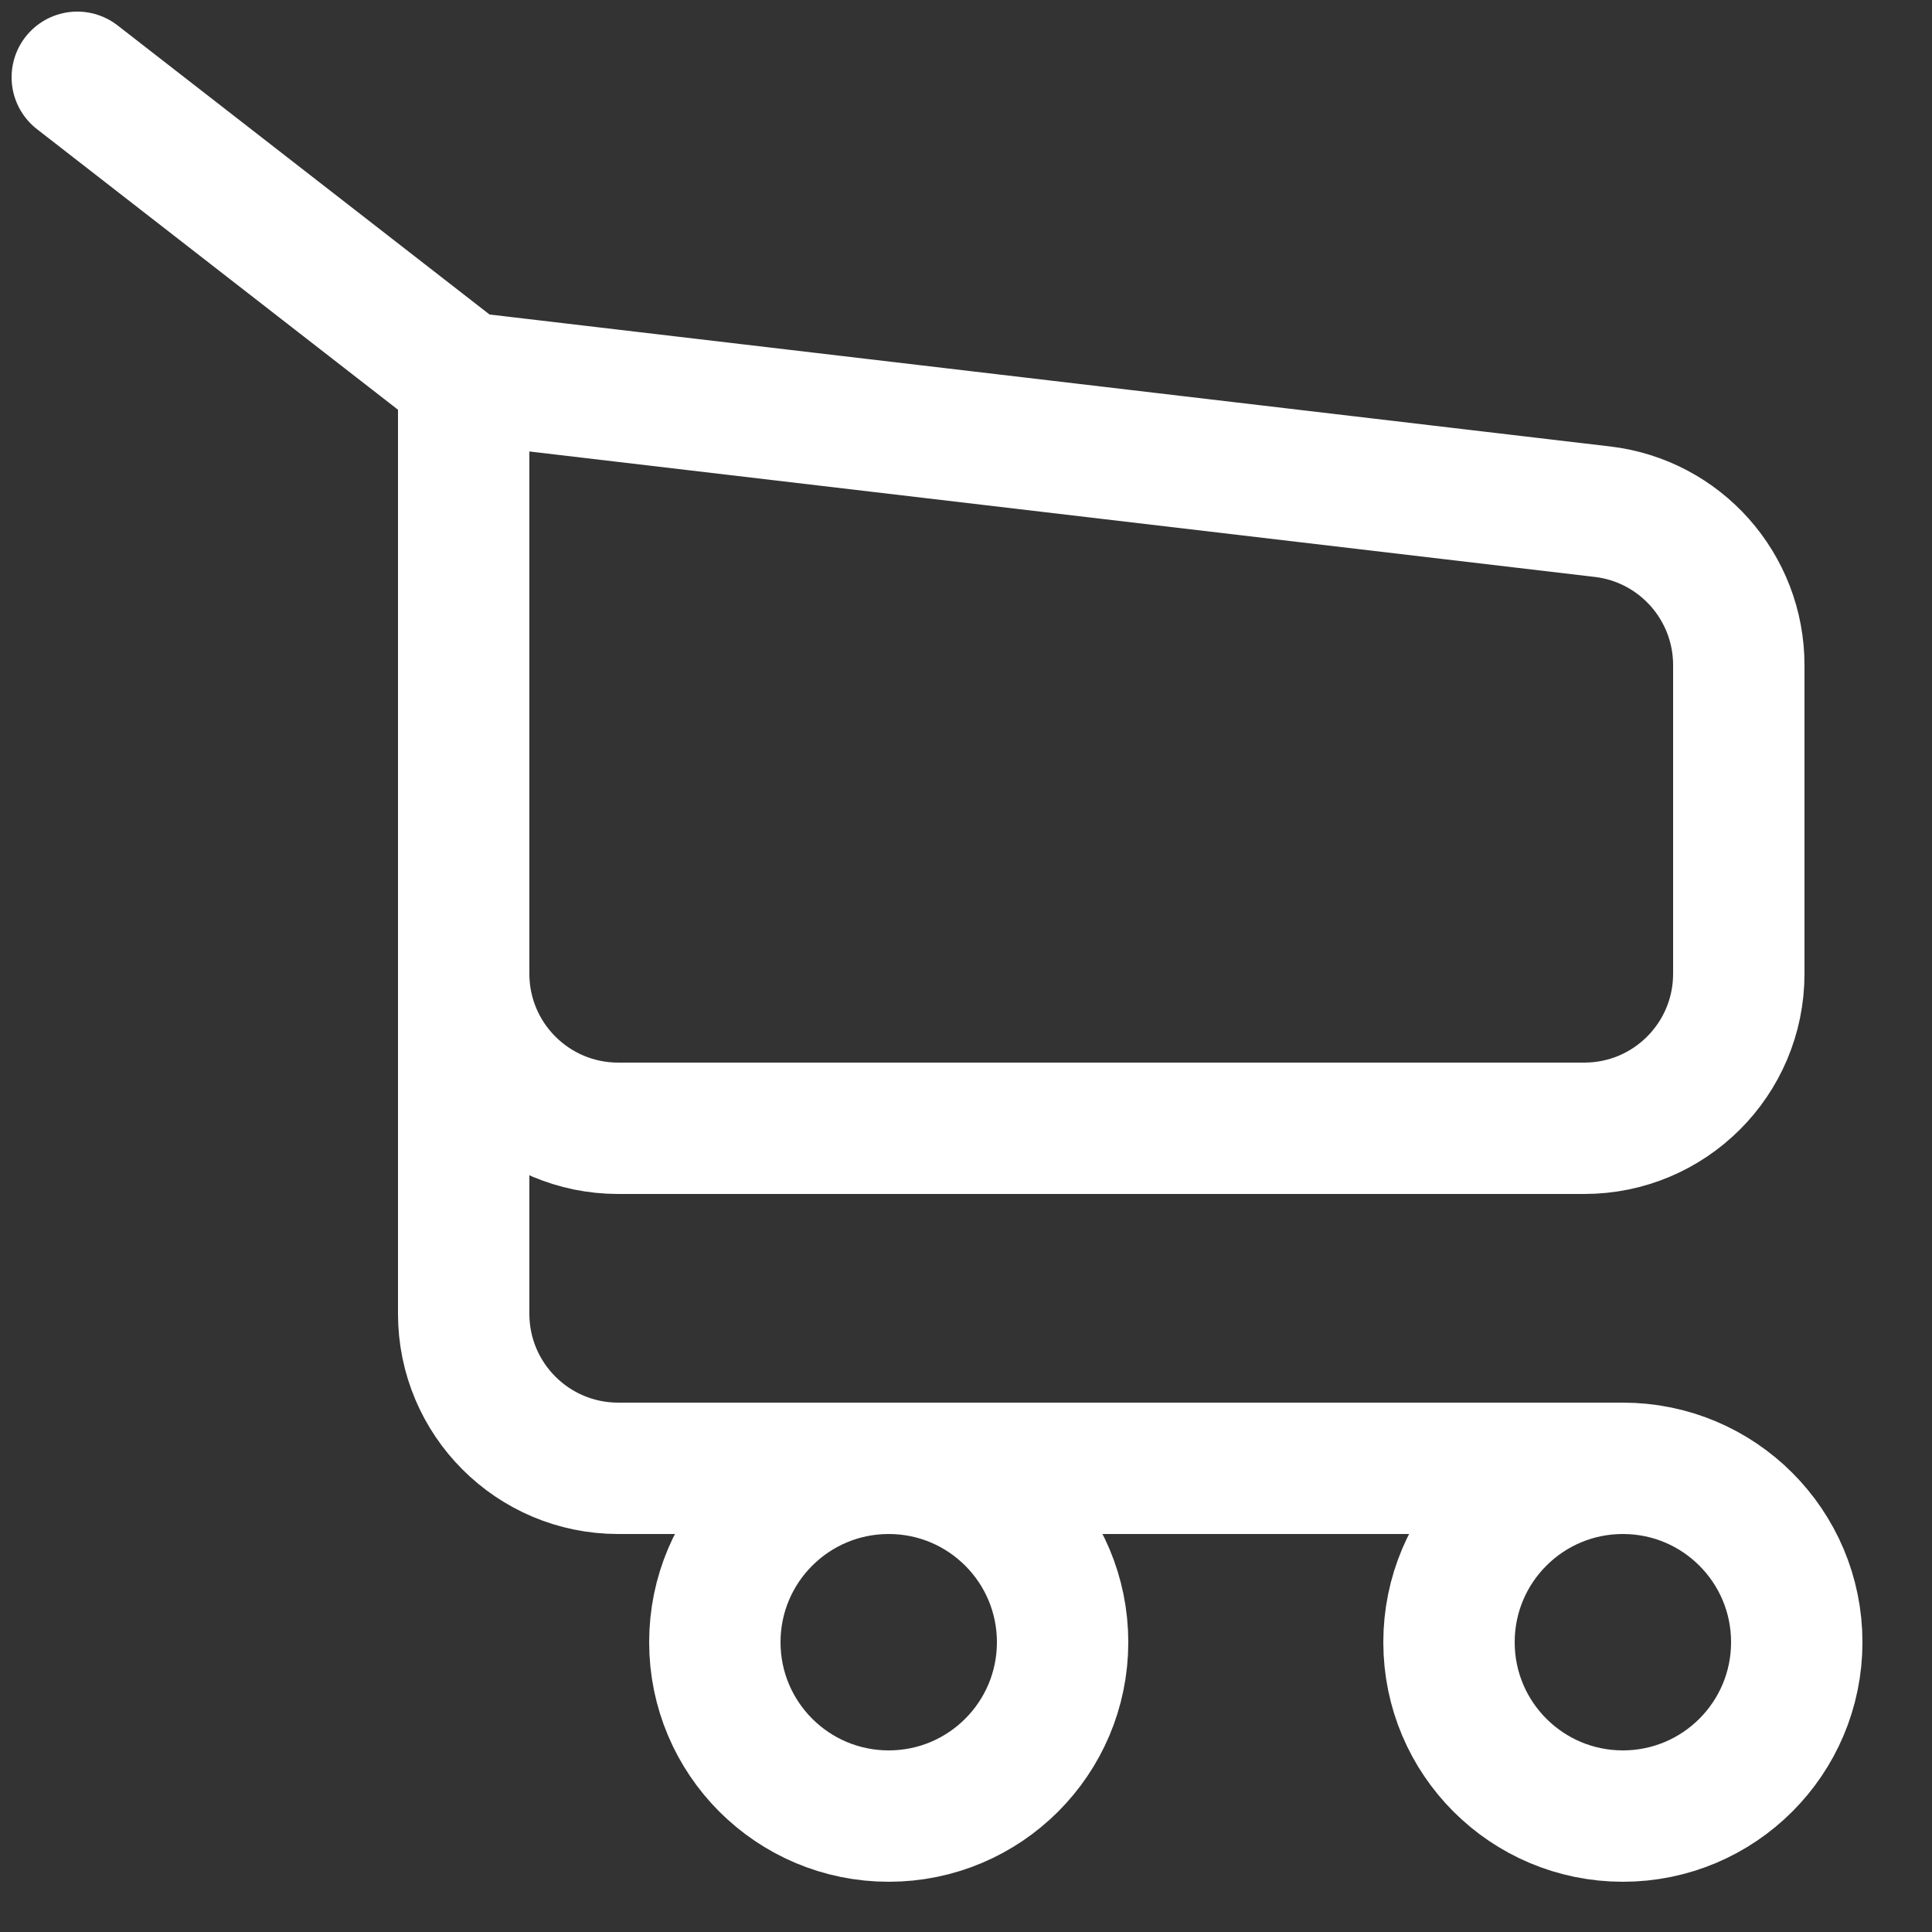
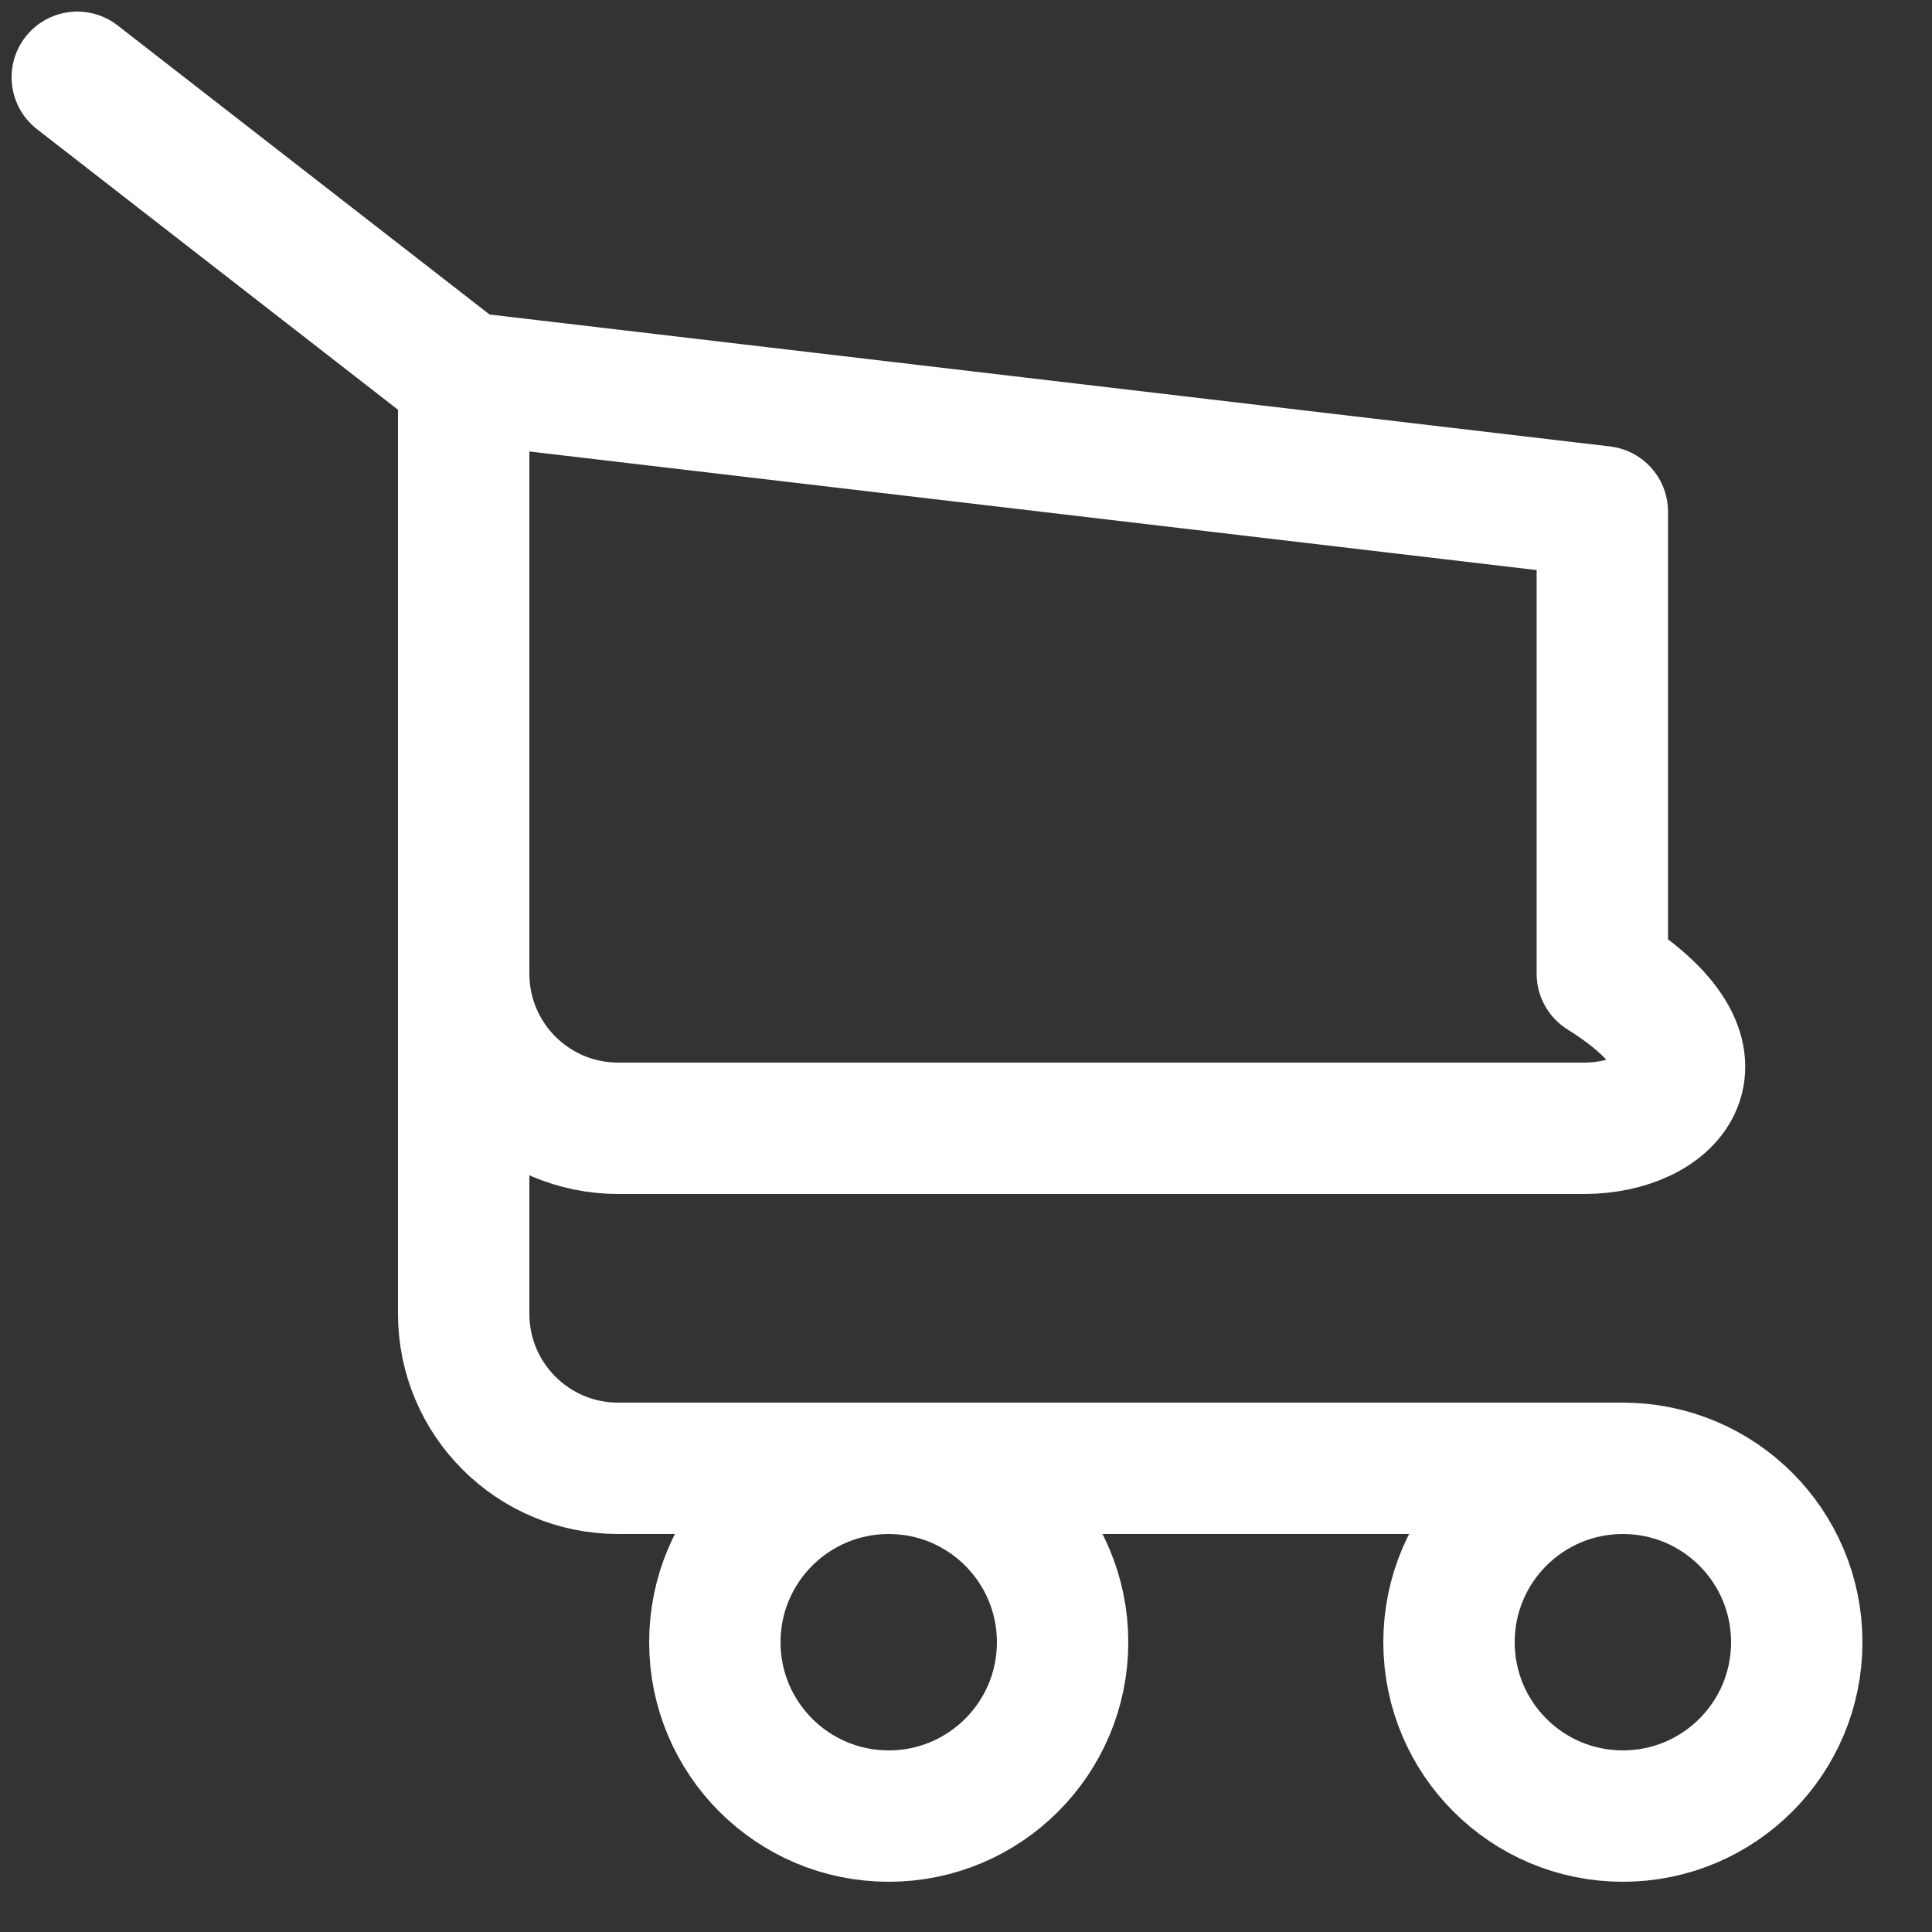
<svg xmlns="http://www.w3.org/2000/svg" width="25" height="25" viewBox="0 0 25 25" fill="none">
  <rect x="0" y="0" width="25" height="25" fill="#333333" stroke="none" />
-   <path d="M1 1L6 4.886M6 4.886L20.734 6.621C21.741 6.739 22.5 7.593 22.5 8.607V12.6C22.5 13.705 21.605 14.6 20.5 14.6H8C6.895 14.6 6 13.705 6 12.6V10.229M6 4.886V10.229M6 10.229V17C6 18.105 6.895 19 8 19H21M21 19C19.757 19 18.75 20.007 18.75 21.25C18.75 22.493 19.757 23.5 21 23.5C22.243 23.5 23.25 22.493 23.25 21.25C23.25 20.007 22.243 19 21 19ZM11.5 19C10.257 19 9.25 20.007 9.25 21.25C9.25 22.493 10.257 23.5 11.5 23.5C12.743 23.5 13.75 22.493 13.75 21.25C13.75 20.007 12.743 19 11.5 19Z" stroke="white" stroke-width="1.7" stroke-linecap="round" stroke-linejoin="round" />
+   <path d="M1 1L6 4.886M6 4.886L20.734 6.621V12.6C22.5 13.705 21.605 14.6 20.5 14.6H8C6.895 14.6 6 13.705 6 12.6V10.229M6 4.886V10.229M6 10.229V17C6 18.105 6.895 19 8 19H21M21 19C19.757 19 18.75 20.007 18.75 21.25C18.75 22.493 19.757 23.5 21 23.5C22.243 23.5 23.25 22.493 23.25 21.25C23.25 20.007 22.243 19 21 19ZM11.5 19C10.257 19 9.25 20.007 9.25 21.25C9.25 22.493 10.257 23.5 11.5 23.5C12.743 23.5 13.75 22.493 13.75 21.25C13.75 20.007 12.743 19 11.5 19Z" stroke="white" stroke-width="1.7" stroke-linecap="round" stroke-linejoin="round" />
</svg>